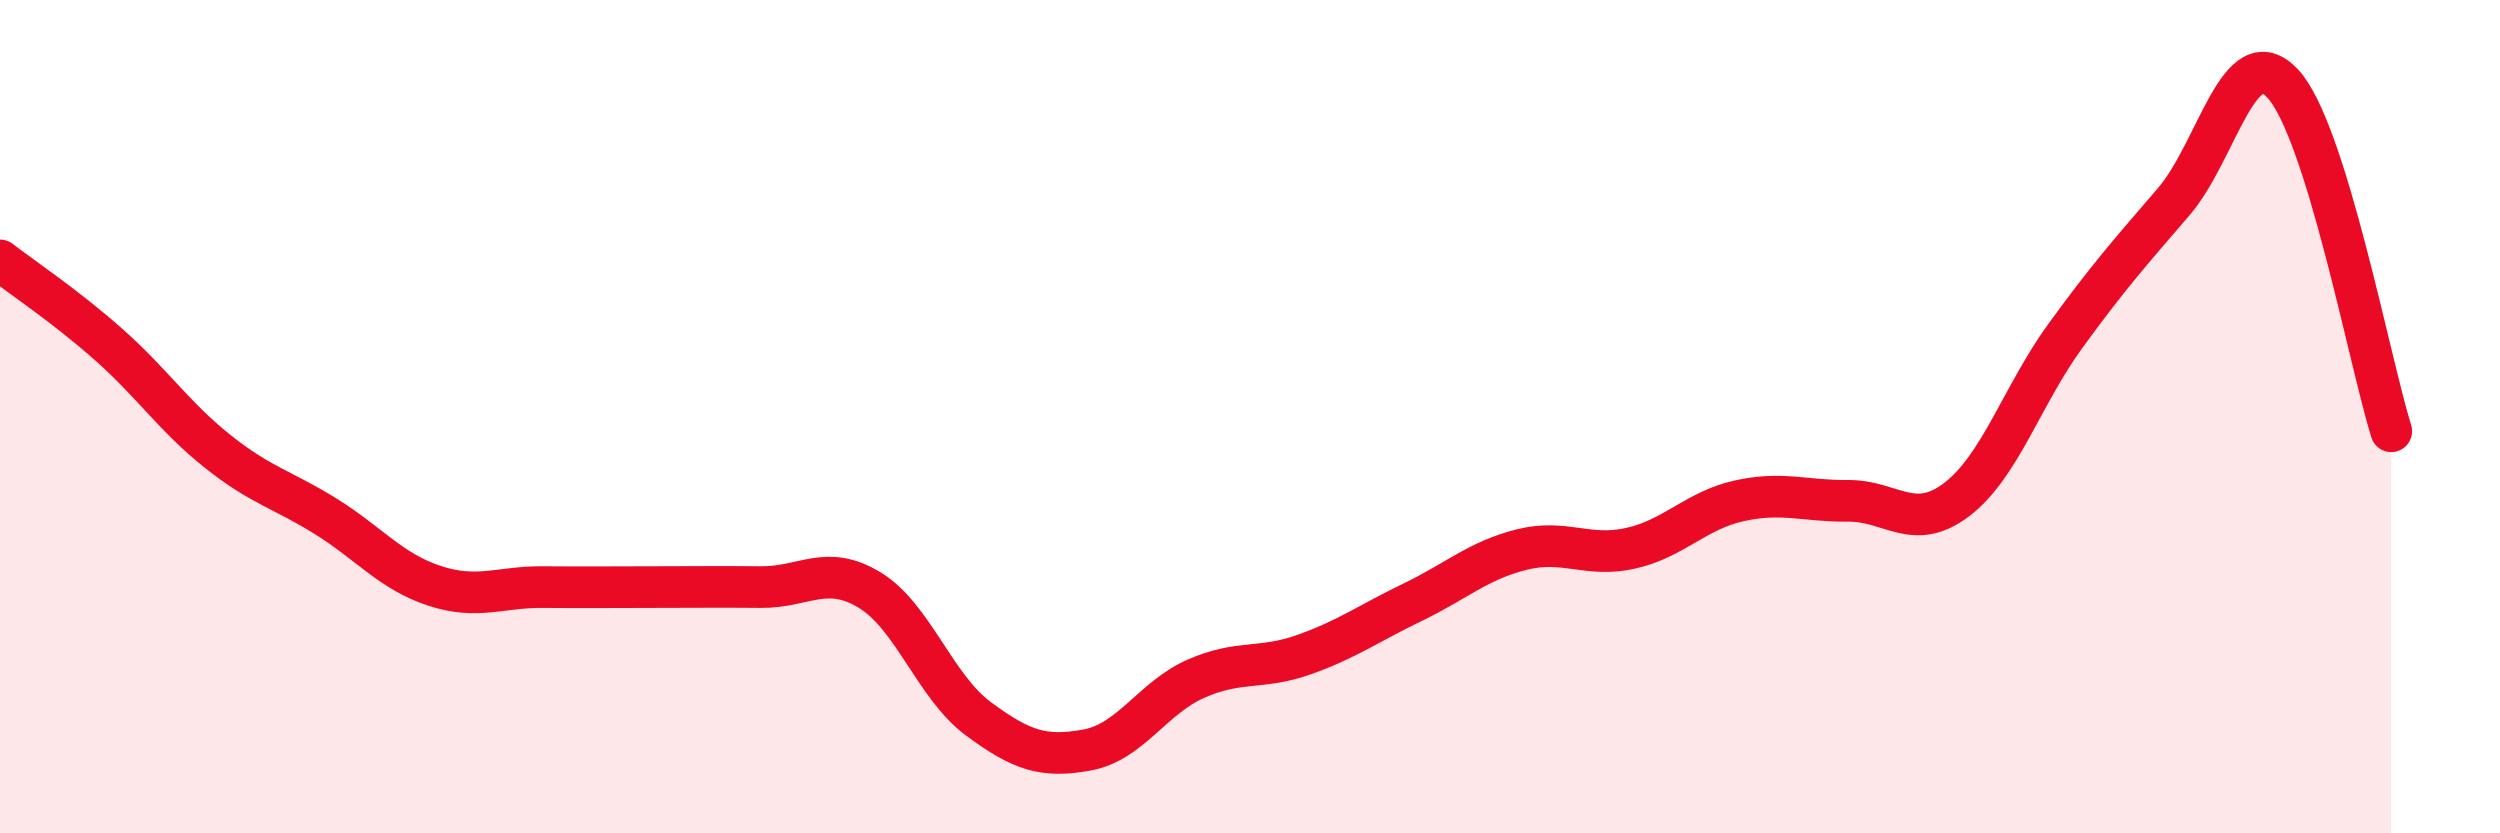
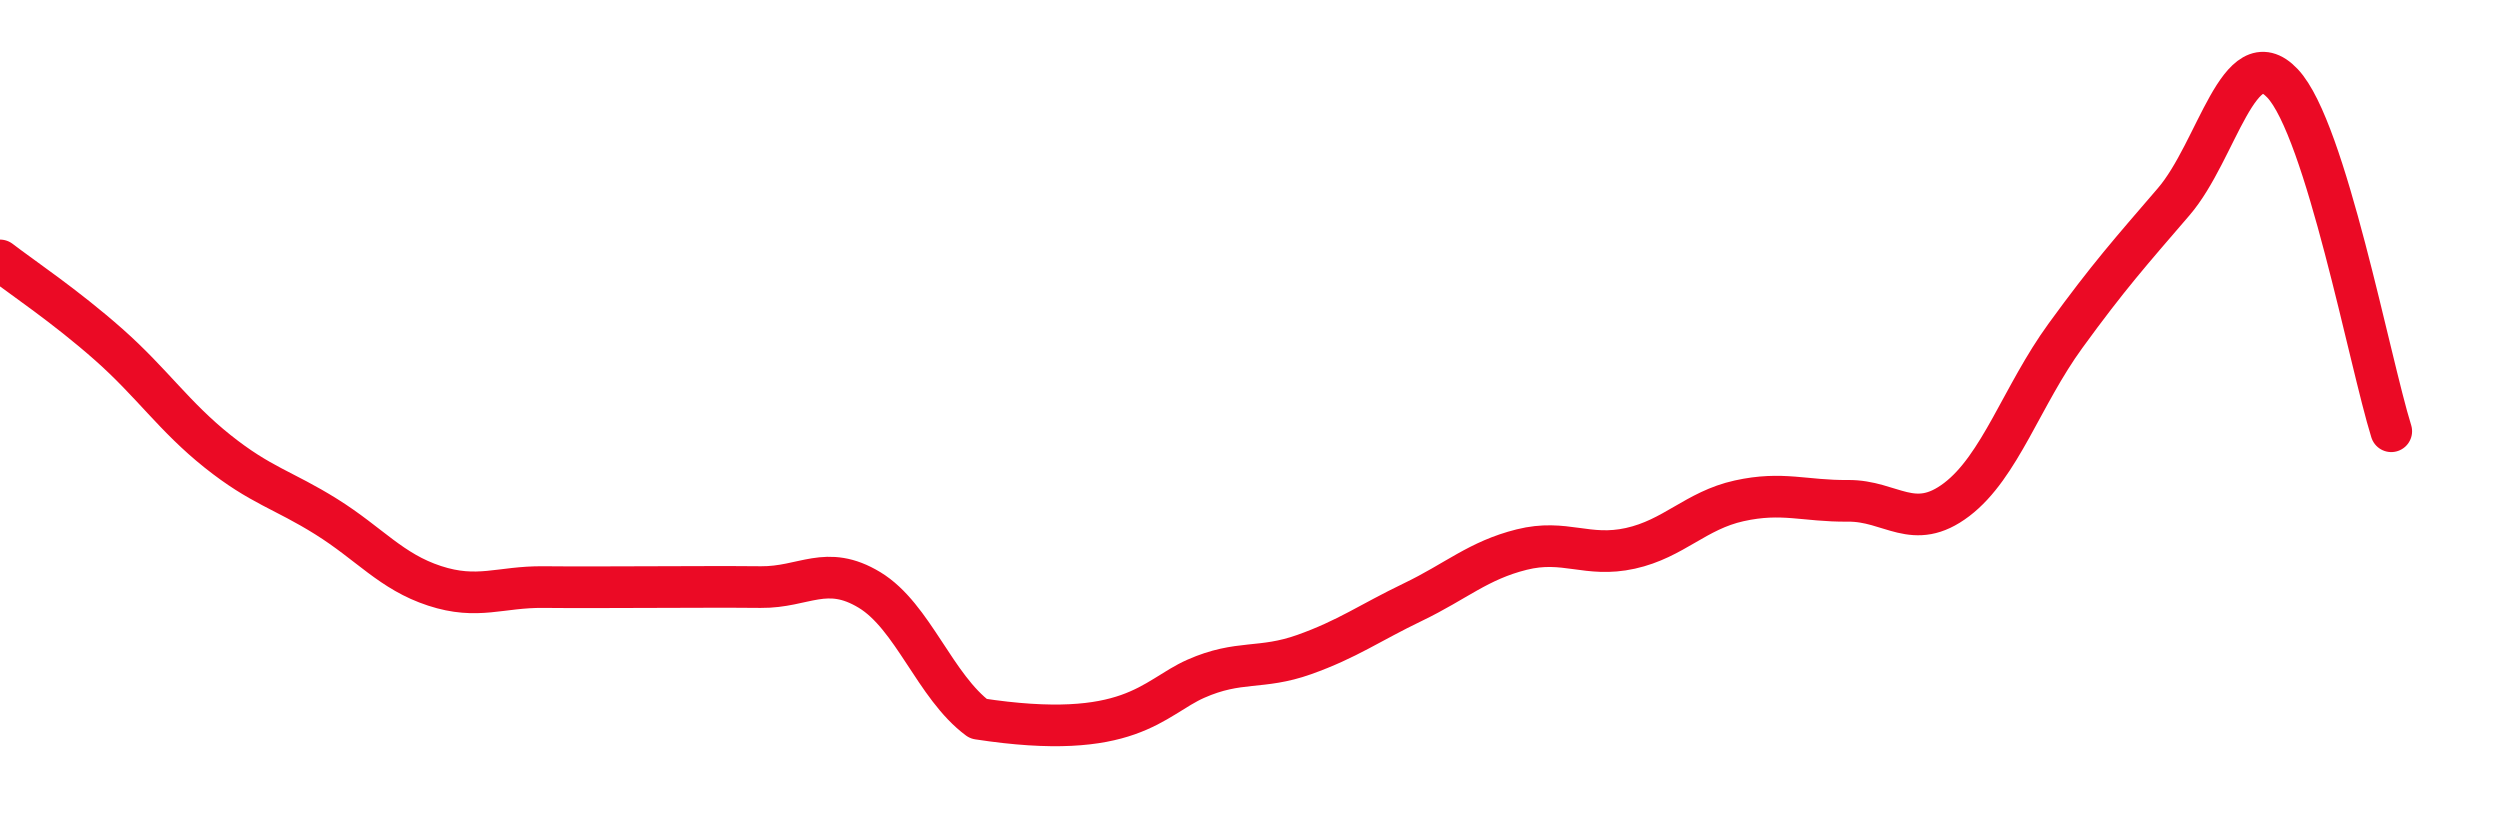
<svg xmlns="http://www.w3.org/2000/svg" width="60" height="20" viewBox="0 0 60 20">
-   <path d="M 0,6.25 C 0.52,6.65 1.57,7.35 2.61,8.27 C 3.65,9.19 4.18,10 5.22,10.83 C 6.26,11.66 6.79,11.75 7.83,12.4 C 8.87,13.05 9.39,13.72 10.43,14.06 C 11.47,14.4 12,14.08 13.04,14.09 C 14.08,14.1 14.61,14.09 15.65,14.09 C 16.69,14.09 17.22,14.08 18.26,14.09 C 19.3,14.1 19.83,13.53 20.87,14.16 C 21.91,14.79 22.44,16.48 23.48,17.25 C 24.52,18.02 25.05,18.19 26.09,18 C 27.13,17.81 27.66,16.75 28.7,16.29 C 29.74,15.83 30.26,16.08 31.3,15.71 C 32.34,15.34 32.87,14.95 33.91,14.45 C 34.95,13.95 35.48,13.45 36.52,13.19 C 37.56,12.93 38.09,13.39 39.13,13.16 C 40.17,12.93 40.7,12.25 41.74,12.02 C 42.78,11.79 43.31,12.03 44.35,12.02 C 45.39,12.01 45.92,12.78 46.96,11.99 C 48,11.2 48.53,9.49 49.57,8.06 C 50.61,6.63 51.13,6.05 52.17,4.84 C 53.21,3.63 53.74,0.9 54.78,2 C 55.82,3.1 56.87,8.68 57.39,10.35L57.39 20L0 20Z" fill="#EB0A25" opacity="0.1" stroke-linecap="round" stroke-linejoin="round" />
-   <path d="M 0,6.25 C 0.52,6.65 1.57,7.35 2.61,8.27 C 3.65,9.19 4.18,10 5.22,10.83 C 6.26,11.66 6.79,11.75 7.83,12.4 C 8.87,13.05 9.39,13.72 10.43,14.06 C 11.47,14.4 12,14.08 13.04,14.09 C 14.08,14.1 14.61,14.09 15.65,14.09 C 16.69,14.09 17.22,14.08 18.26,14.09 C 19.3,14.1 19.83,13.53 20.87,14.16 C 21.91,14.79 22.44,16.48 23.48,17.25 C 24.52,18.02 25.05,18.19 26.09,18 C 27.13,17.81 27.66,16.75 28.7,16.29 C 29.74,15.83 30.26,16.08 31.3,15.71 C 32.34,15.34 32.87,14.95 33.91,14.45 C 34.95,13.95 35.48,13.45 36.52,13.19 C 37.56,12.93 38.09,13.39 39.13,13.16 C 40.17,12.93 40.7,12.25 41.74,12.02 C 42.78,11.79 43.31,12.03 44.35,12.02 C 45.39,12.01 45.92,12.78 46.96,11.99 C 48,11.2 48.53,9.49 49.57,8.06 C 50.61,6.63 51.13,6.05 52.17,4.84 C 53.21,3.63 53.74,0.9 54.78,2 C 55.82,3.1 56.87,8.68 57.39,10.35" stroke="#EB0A25" stroke-width="1" fill="none" stroke-linecap="round" stroke-linejoin="round" />
+   <path d="M 0,6.25 C 0.52,6.65 1.57,7.35 2.61,8.27 C 3.65,9.19 4.18,10 5.22,10.83 C 6.26,11.66 6.79,11.75 7.83,12.4 C 8.87,13.05 9.39,13.72 10.43,14.06 C 11.47,14.4 12,14.08 13.04,14.09 C 14.08,14.1 14.61,14.09 15.65,14.09 C 16.69,14.09 17.22,14.08 18.26,14.09 C 19.3,14.1 19.83,13.53 20.87,14.16 C 21.91,14.79 22.44,16.48 23.48,17.25 C 27.13,17.81 27.66,16.75 28.7,16.29 C 29.74,15.83 30.26,16.08 31.3,15.71 C 32.34,15.34 32.87,14.95 33.91,14.45 C 34.95,13.95 35.48,13.45 36.52,13.19 C 37.56,12.93 38.09,13.39 39.13,13.16 C 40.17,12.93 40.7,12.25 41.74,12.02 C 42.78,11.79 43.31,12.03 44.35,12.02 C 45.39,12.01 45.92,12.78 46.96,11.99 C 48,11.2 48.53,9.49 49.57,8.06 C 50.61,6.63 51.13,6.05 52.17,4.84 C 53.21,3.63 53.74,0.9 54.78,2 C 55.82,3.1 56.87,8.68 57.39,10.35" stroke="#EB0A25" stroke-width="1" fill="none" stroke-linecap="round" stroke-linejoin="round" />
</svg>